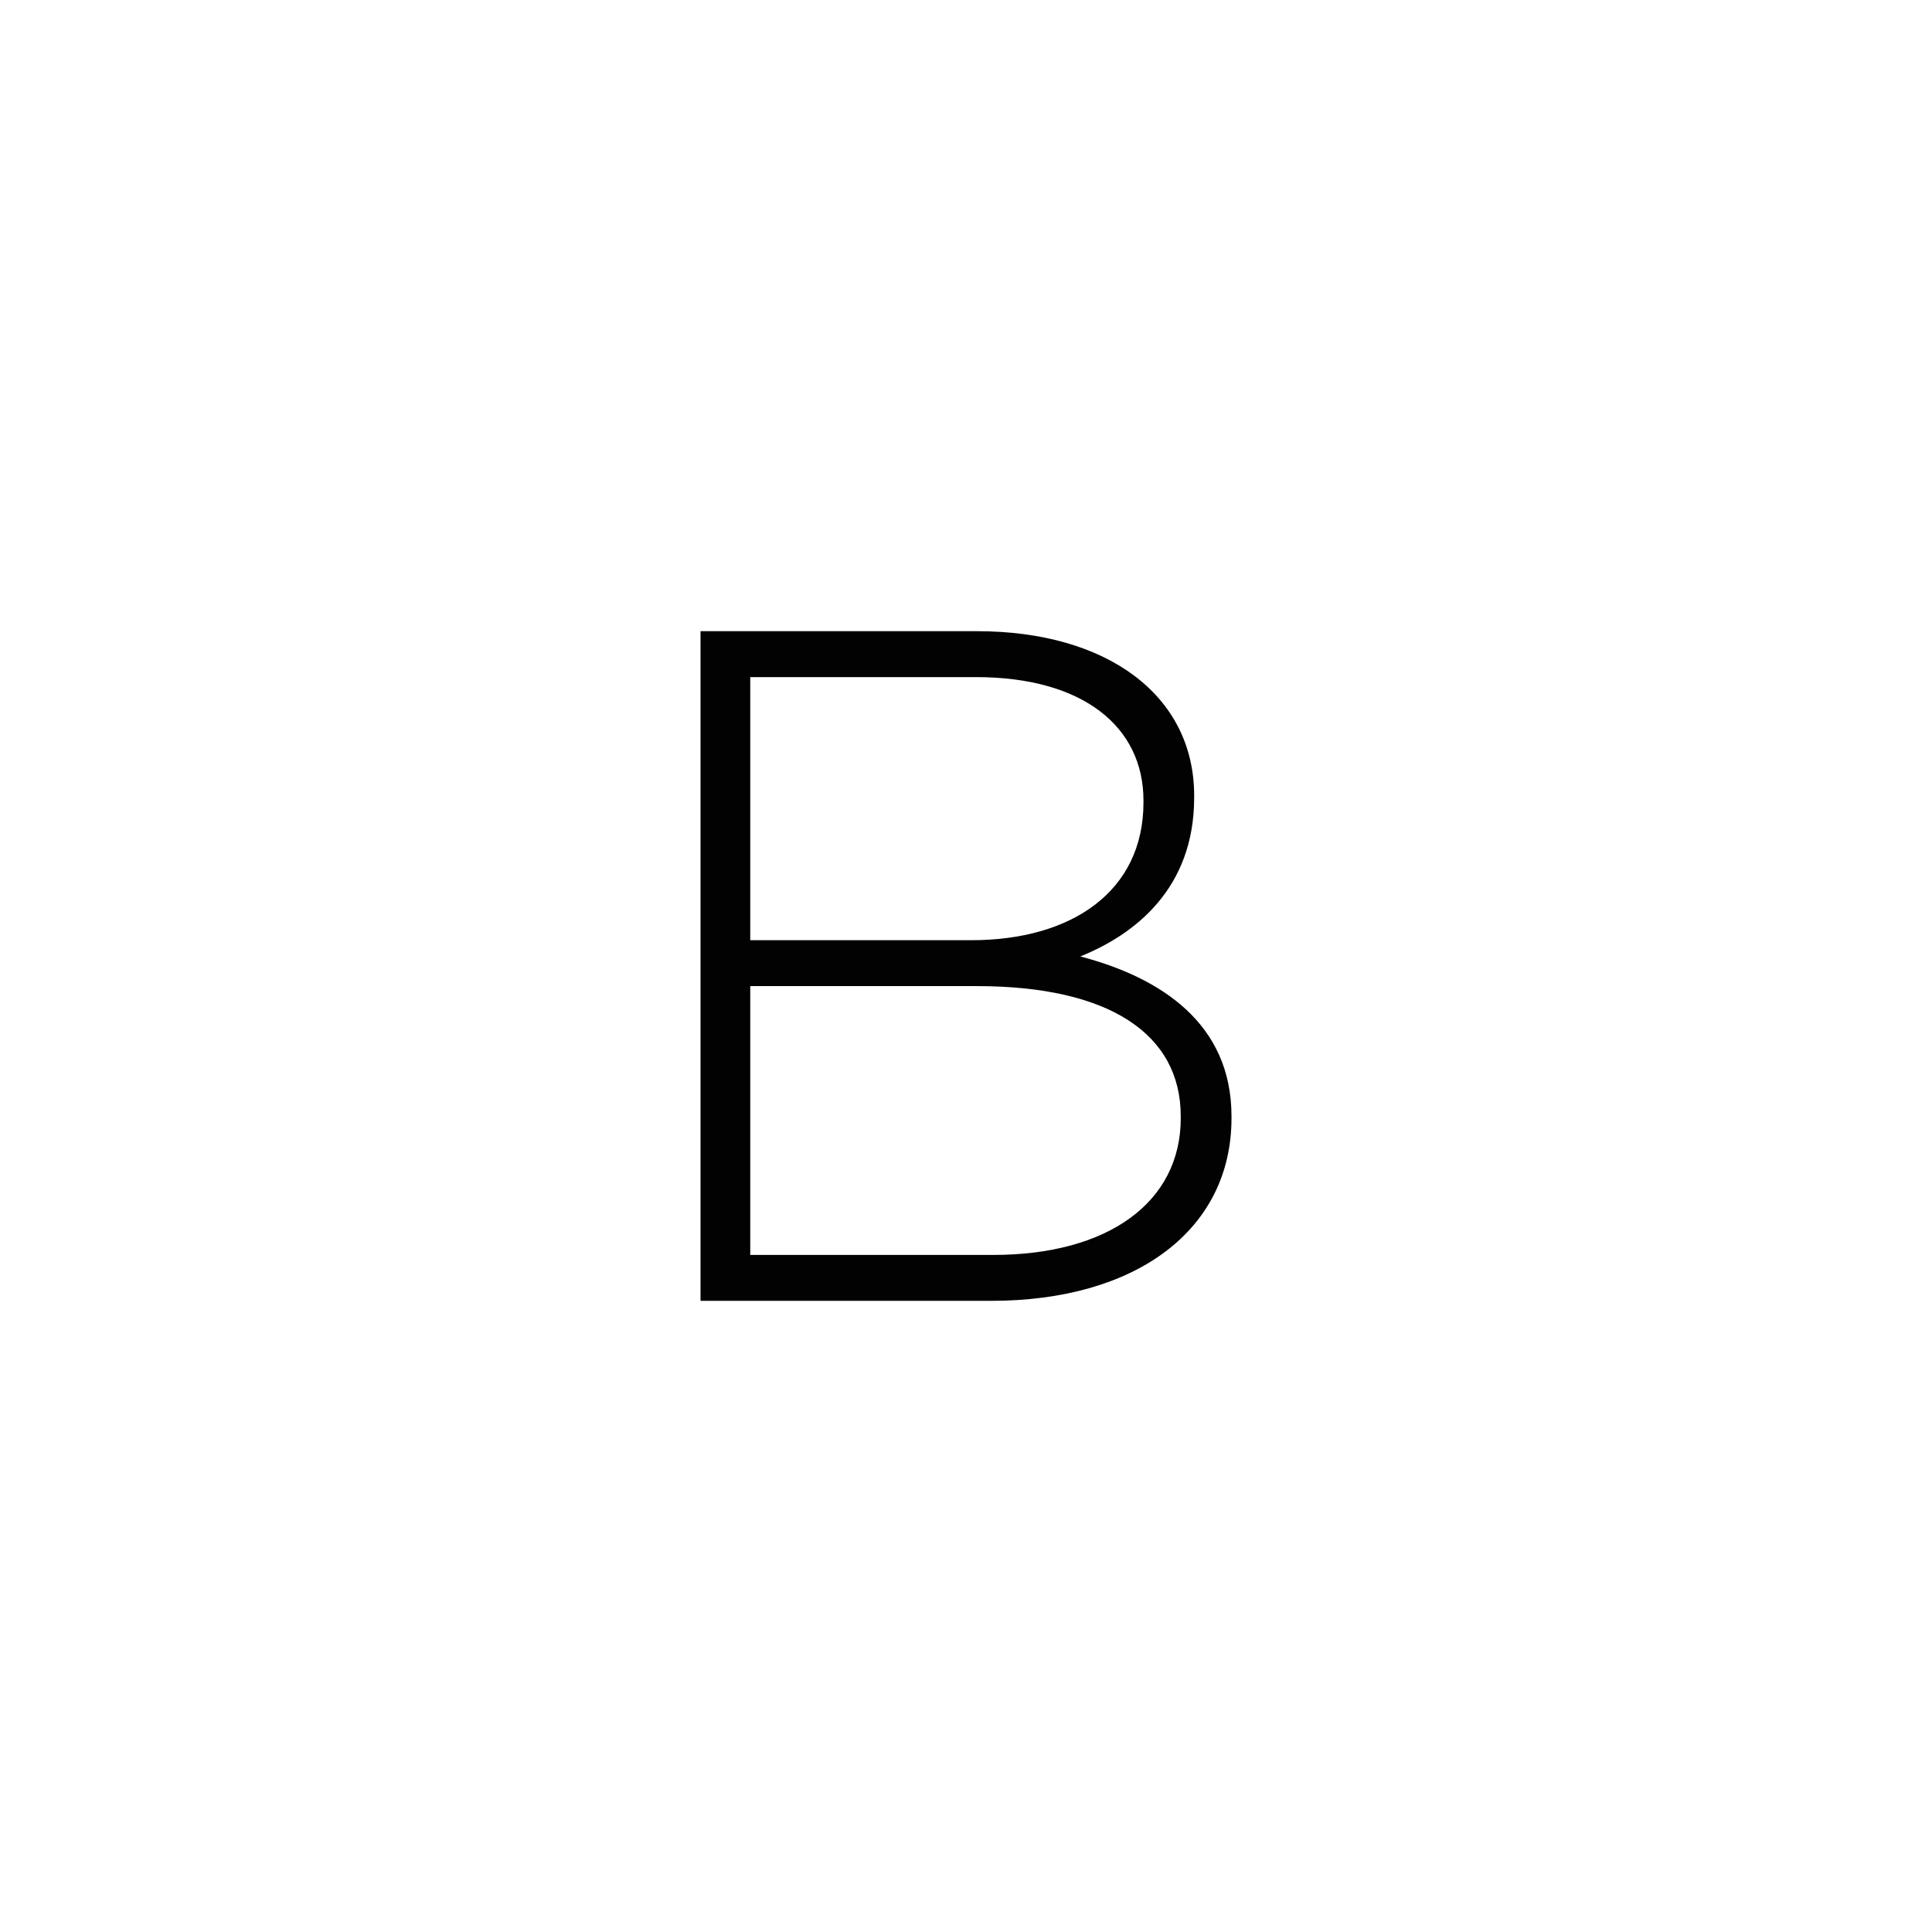
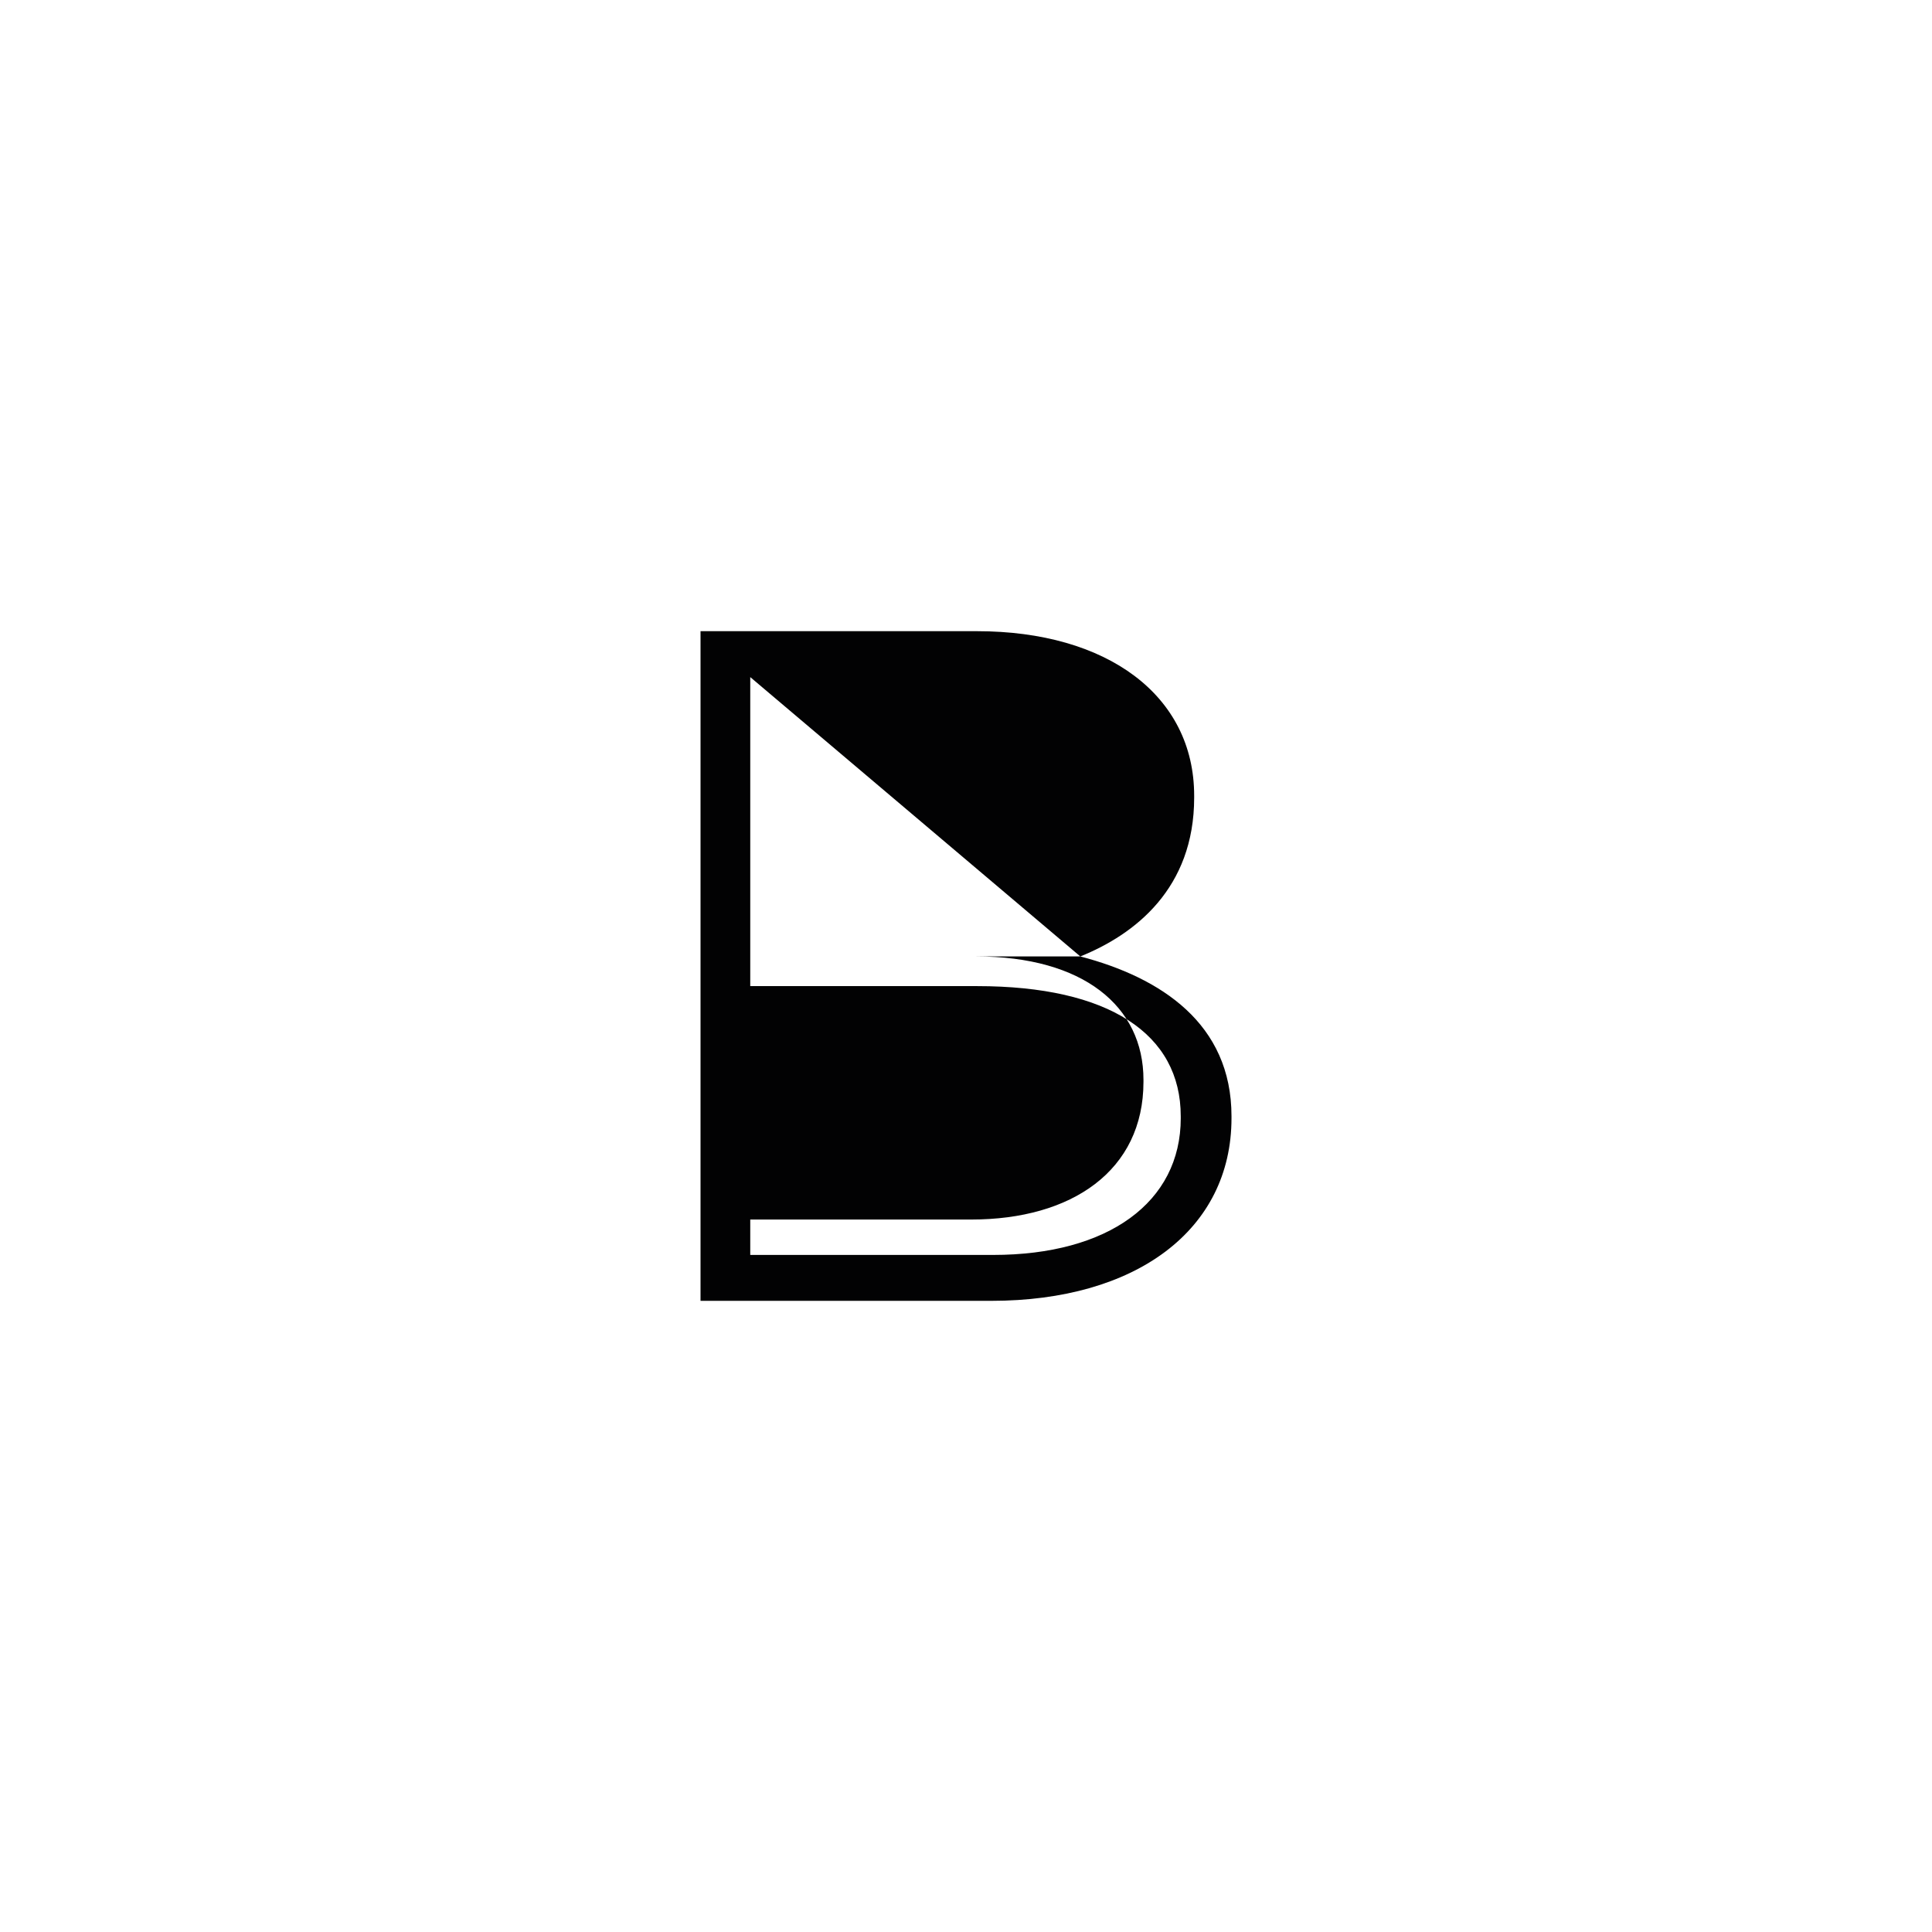
<svg xmlns="http://www.w3.org/2000/svg" version="1.1" id="Layer_1" x="0px" y="0px" width="100px" height="100px" viewBox="0 0 100 100" enable-background="new 0 0 100 100" xml:space="preserve">
-   <path fill="#020203" d="M55.917,49.505c2.822-1.137,5.893-3.514,5.893-8.22v-0.098c0-5.199-4.507-8.517-11.241-8.517h-14.31v34.661  h15.053c7.478,0,12.43-3.663,12.43-9.455v-0.1C63.742,52.973,60.076,50.596,55.917,49.505z M38.833,35.047H50.52  c5.546,0,8.666,2.575,8.666,6.387v0.1c0,4.605-3.714,7.131-8.914,7.131H38.833V35.047z M61.116,57.875  c0,4.357-3.763,7.08-9.705,7.08H38.833V51.041h11.735c6.834,0,10.547,2.474,10.547,6.734V57.875z" />
+   <path fill="#020203" d="M55.917,49.505c2.822-1.137,5.893-3.514,5.893-8.22v-0.098c0-5.199-4.507-8.517-11.241-8.517h-14.31v34.661  h15.053c7.478,0,12.43-3.663,12.43-9.455v-0.1C63.742,52.973,60.076,50.596,55.917,49.505z H50.52  c5.546,0,8.666,2.575,8.666,6.387v0.1c0,4.605-3.714,7.131-8.914,7.131H38.833V35.047z M61.116,57.875  c0,4.357-3.763,7.08-9.705,7.08H38.833V51.041h11.735c6.834,0,10.547,2.474,10.547,6.734V57.875z" />
</svg>